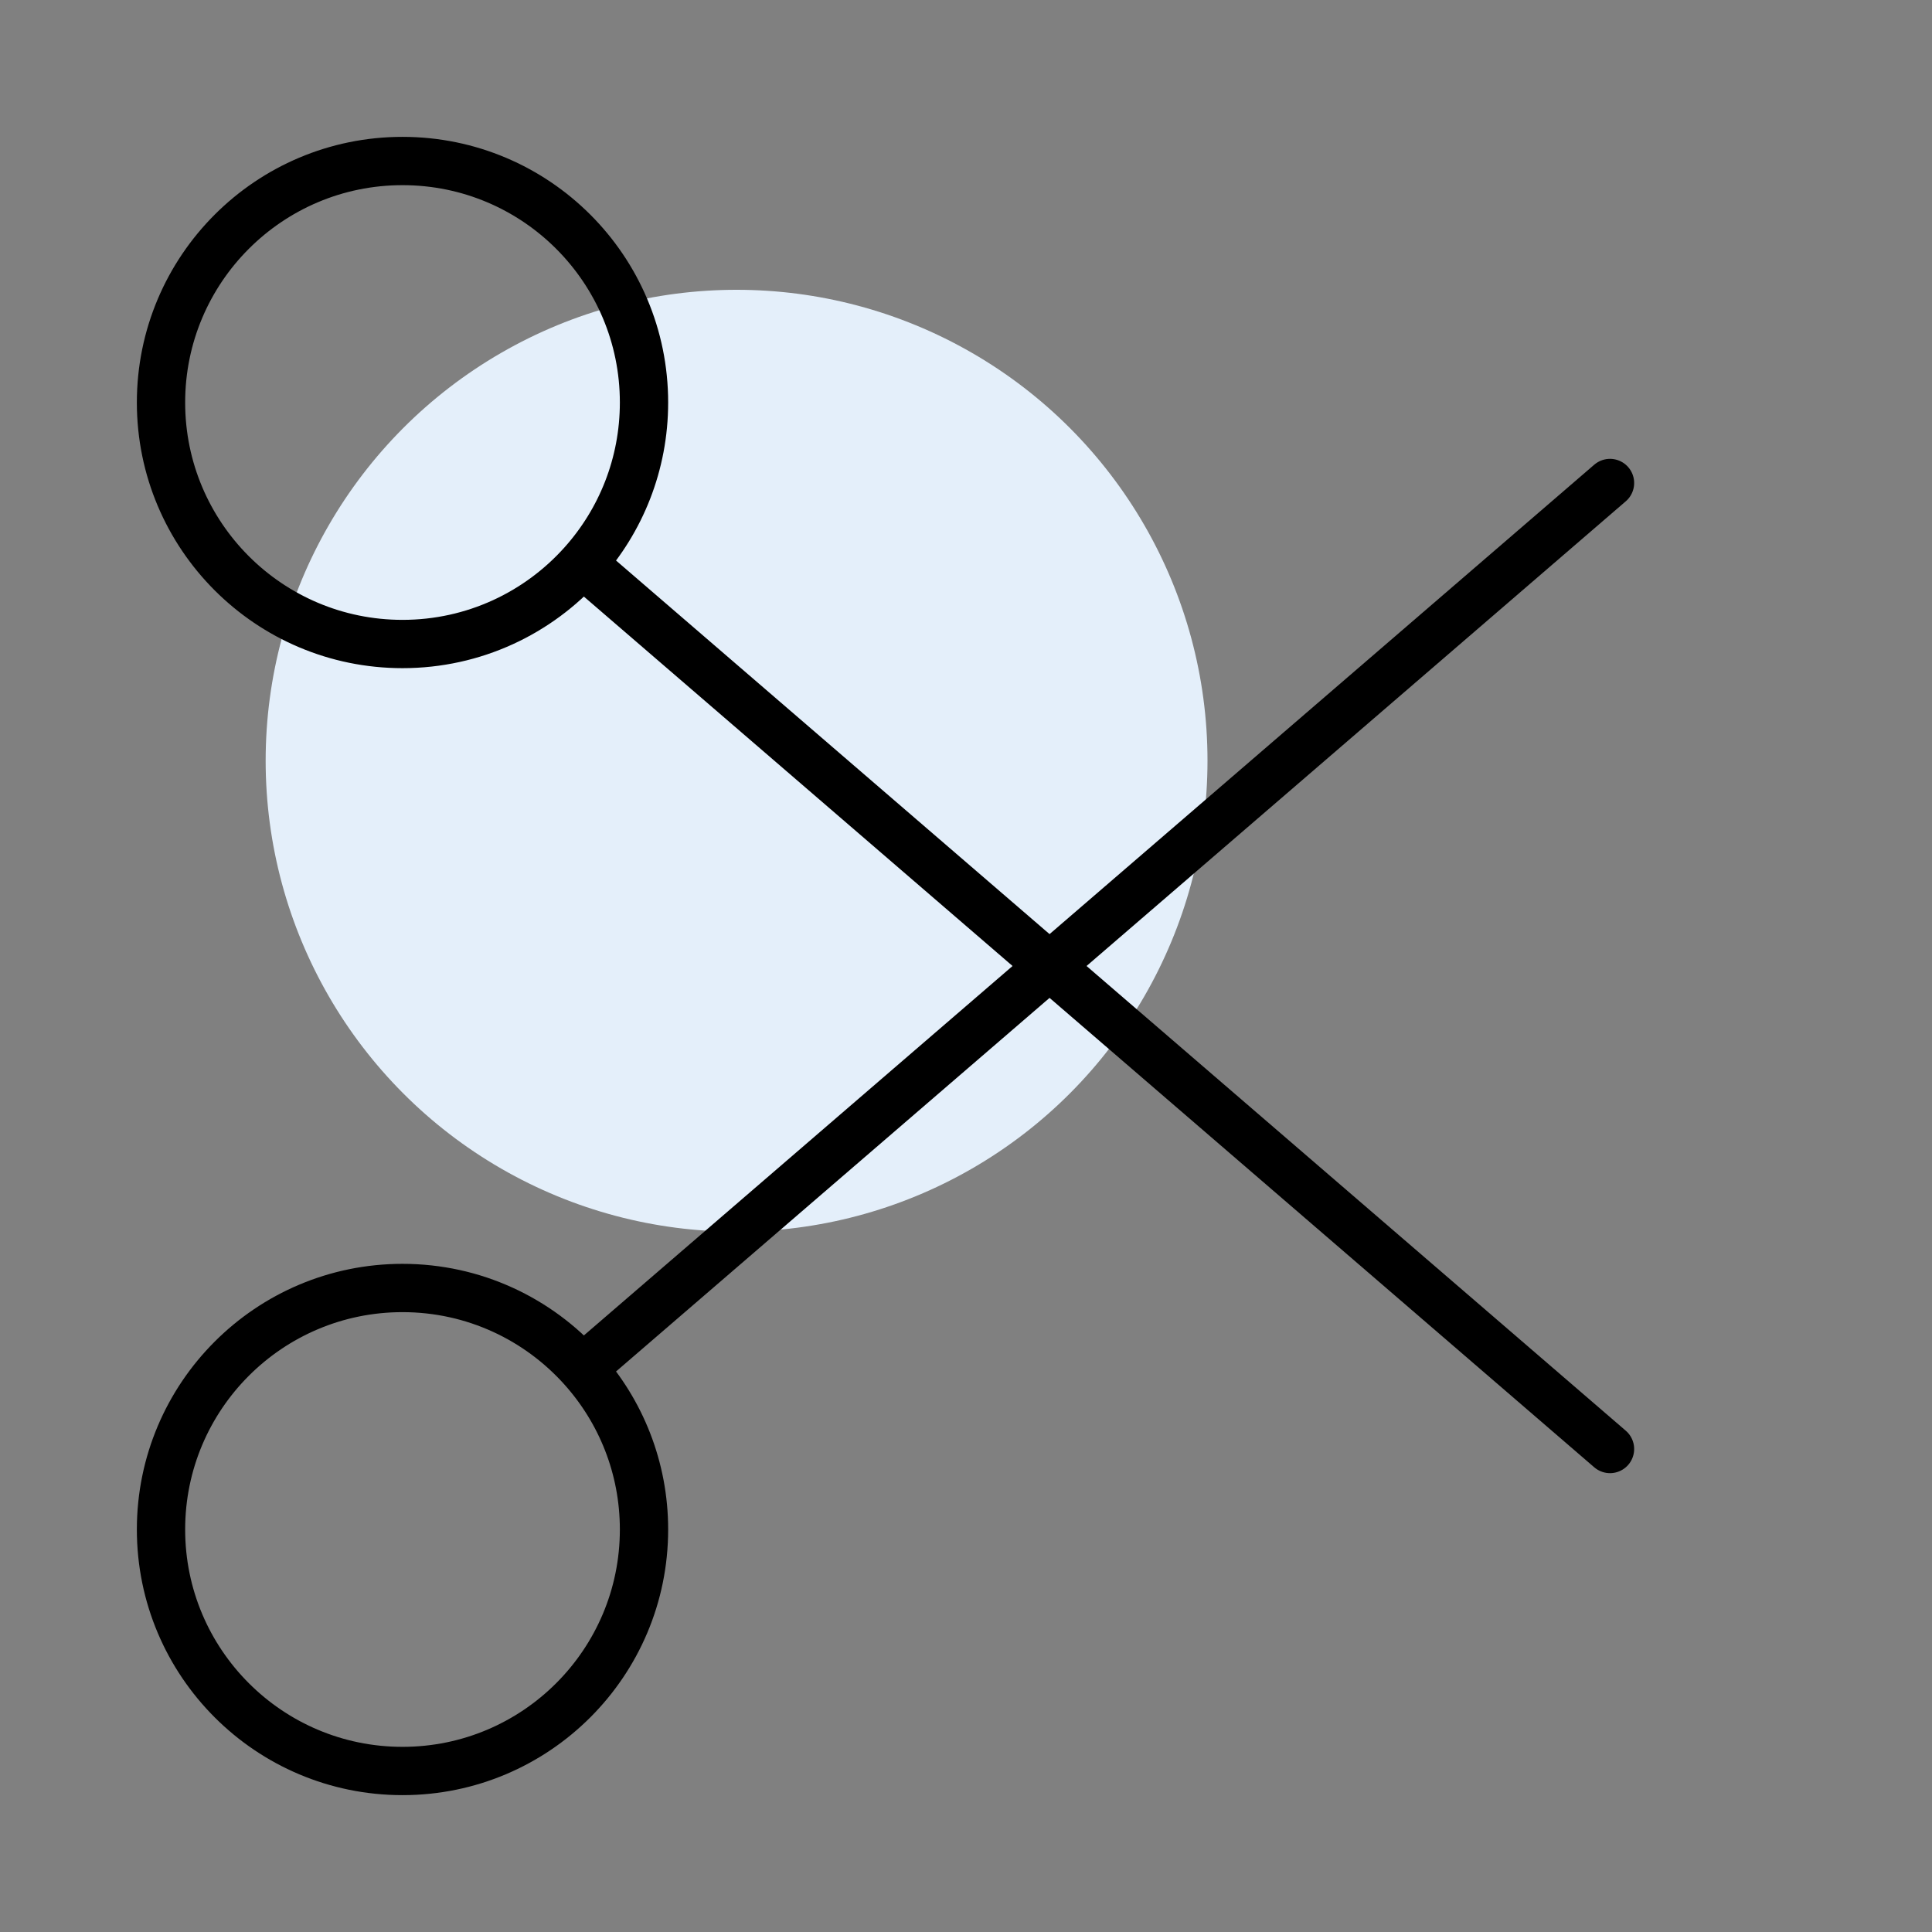
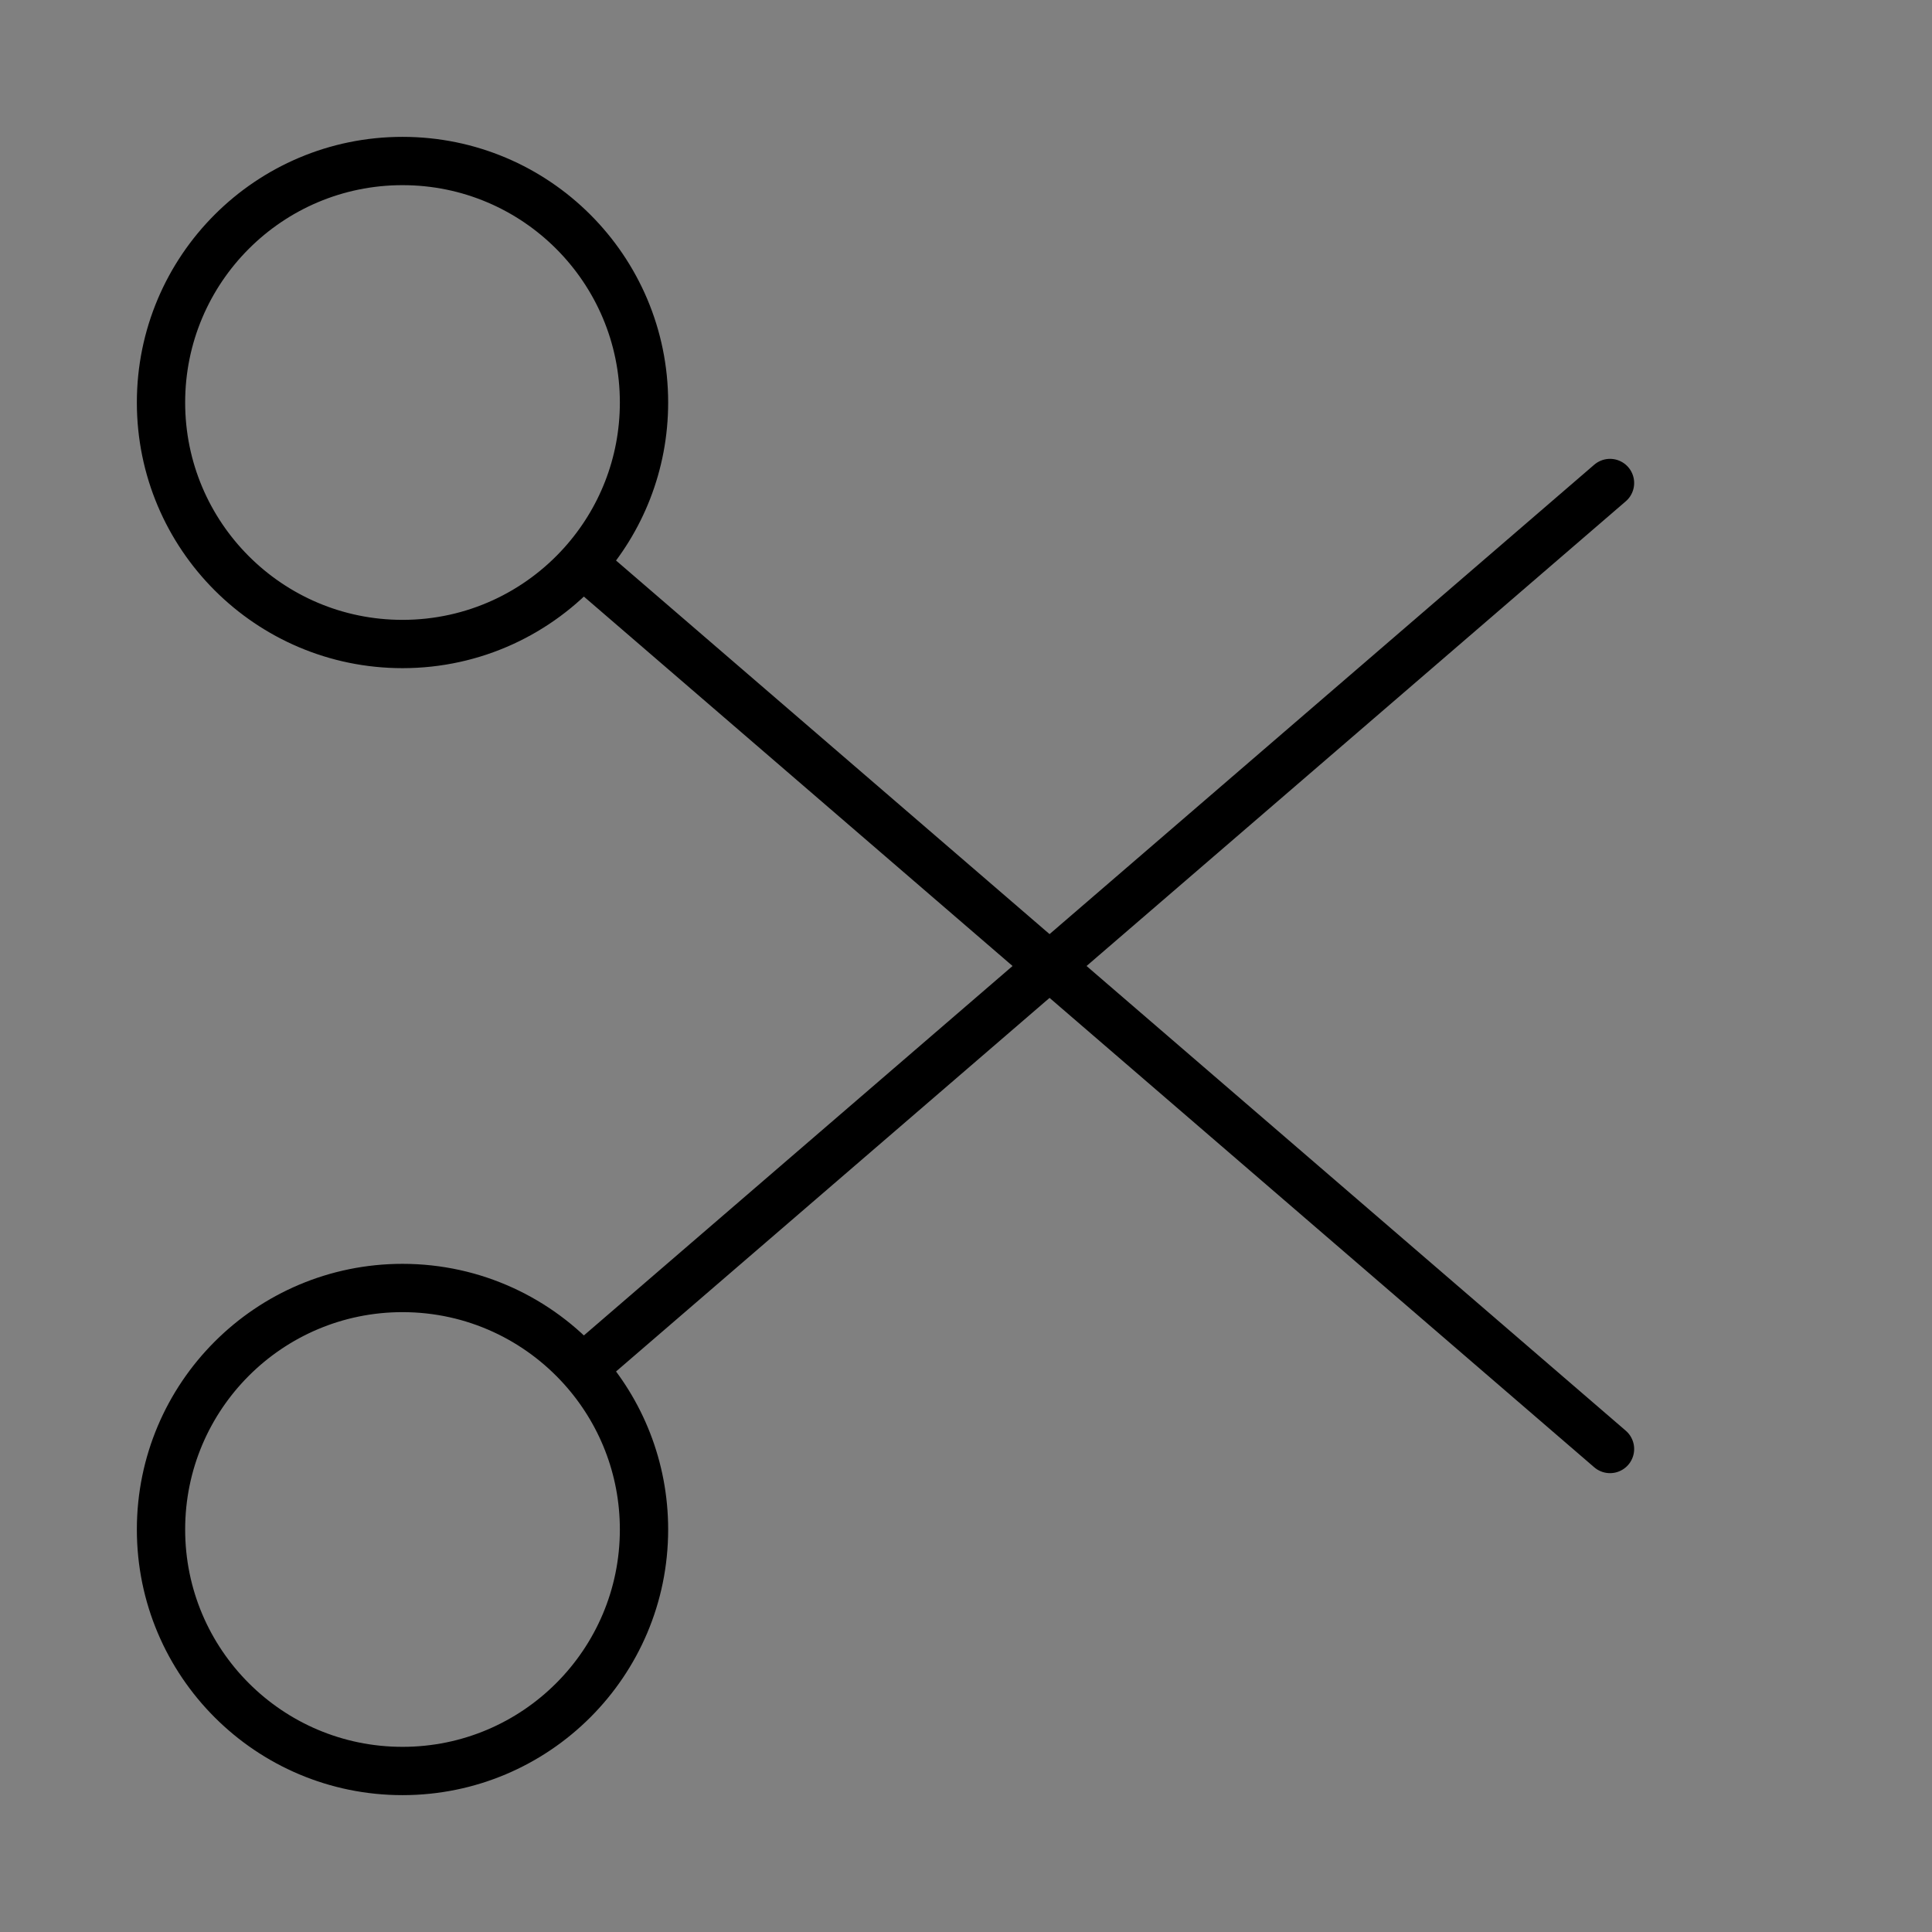
<svg xmlns="http://www.w3.org/2000/svg" width="80" height="80" viewBox="0 0 80 80" fill="none">
  <rect x="0" y="0" width="80" height="80" fill="#808080" stroke="none" />
-   <circle cx="30.5" cy="31.5" r="19.5" fill="#E4EFFA" />
  <path d="M24.12 23.333C25.704 21.564 26.667 19.228 26.667 16.667C26.667 11.144 22.189 6.667 16.667 6.667C11.144 6.667 6.667 11.144 6.667 16.667C6.667 22.189 11.144 26.667 16.667 26.667C19.628 26.667 22.289 25.379 24.12 23.333ZM24.12 23.333L66.667 60" stroke="black" stroke-width="2" stroke-linecap="round" stroke-linejoin="round" />
  <path d="M24.12 56.667C25.704 58.436 26.667 60.772 26.667 63.333C26.667 68.856 22.189 73.333 16.667 73.333C11.144 73.333 6.667 68.856 6.667 63.333C6.667 57.81 11.144 53.333 16.667 53.333C19.628 53.333 22.289 54.621 24.12 56.667ZM24.12 56.667L66.667 20" stroke="black" stroke-width="2" stroke-linecap="round" stroke-linejoin="round" />
</svg>